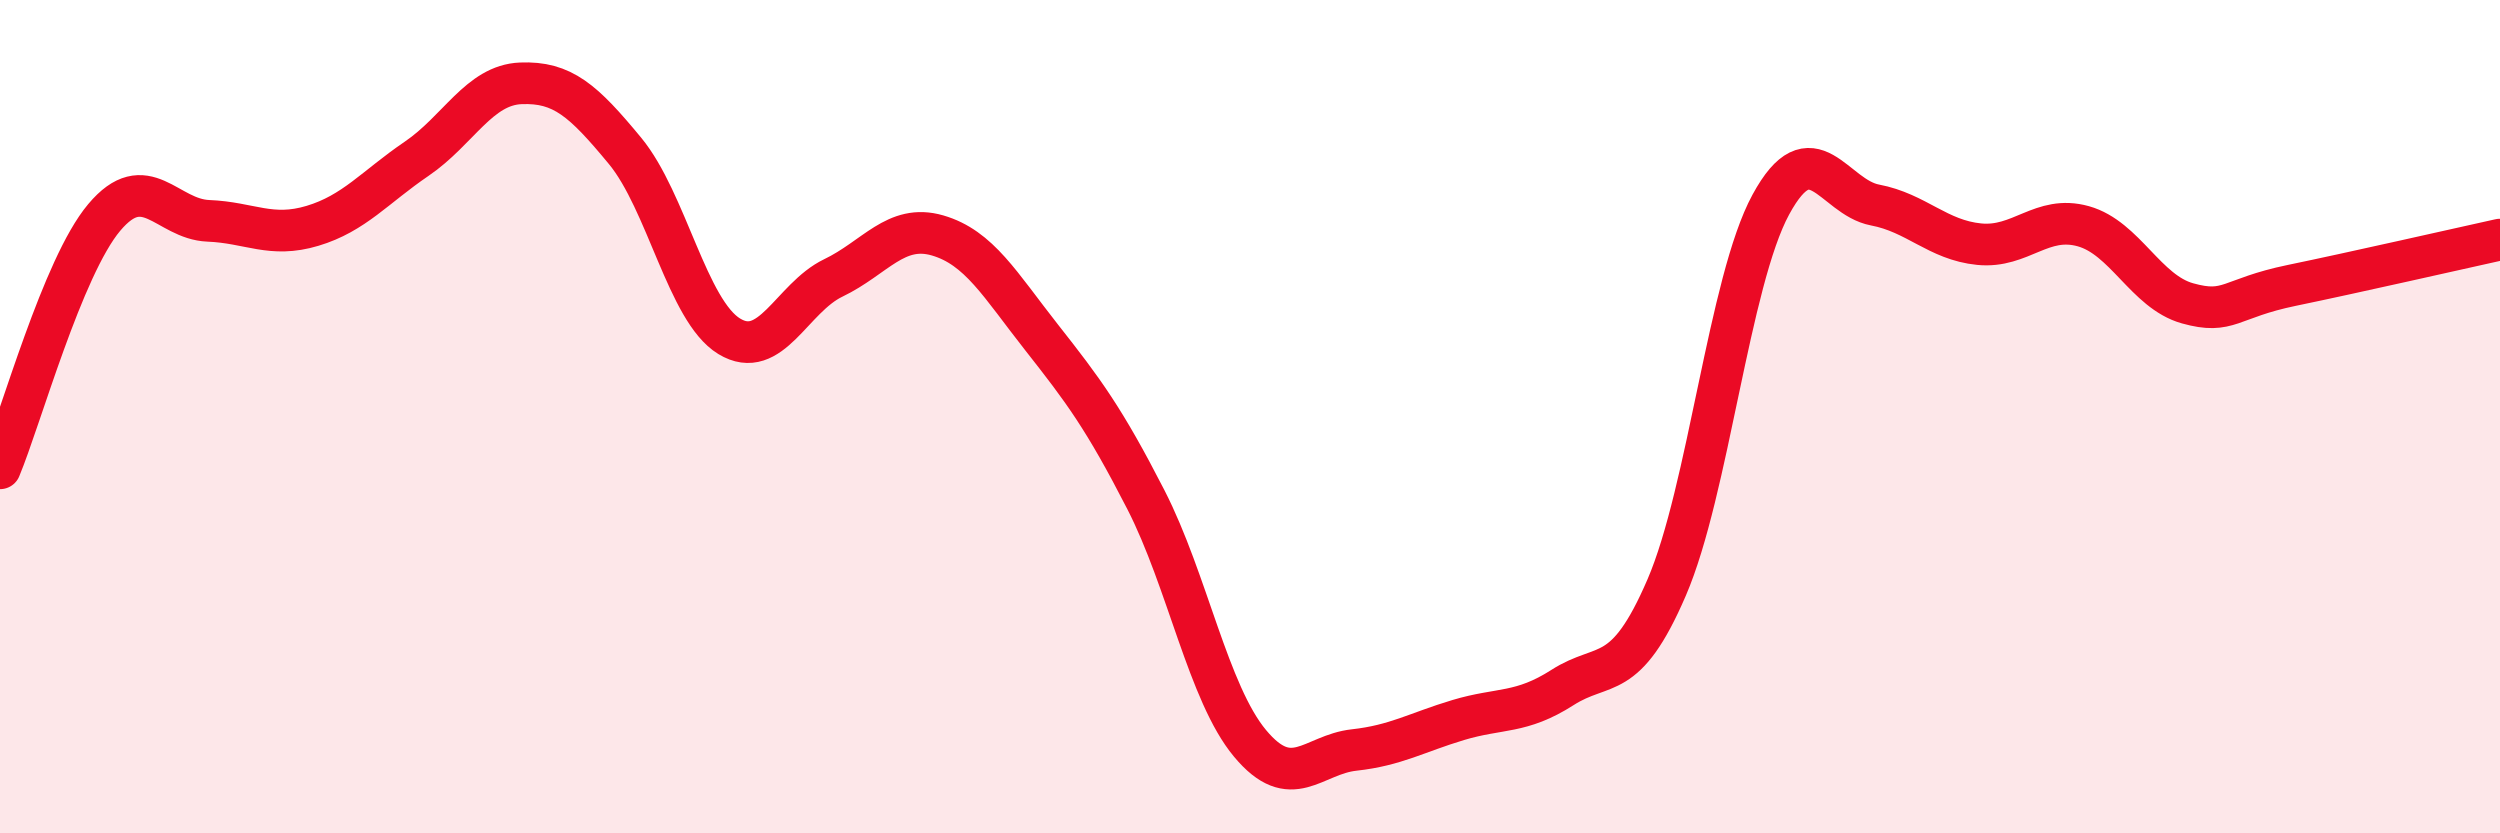
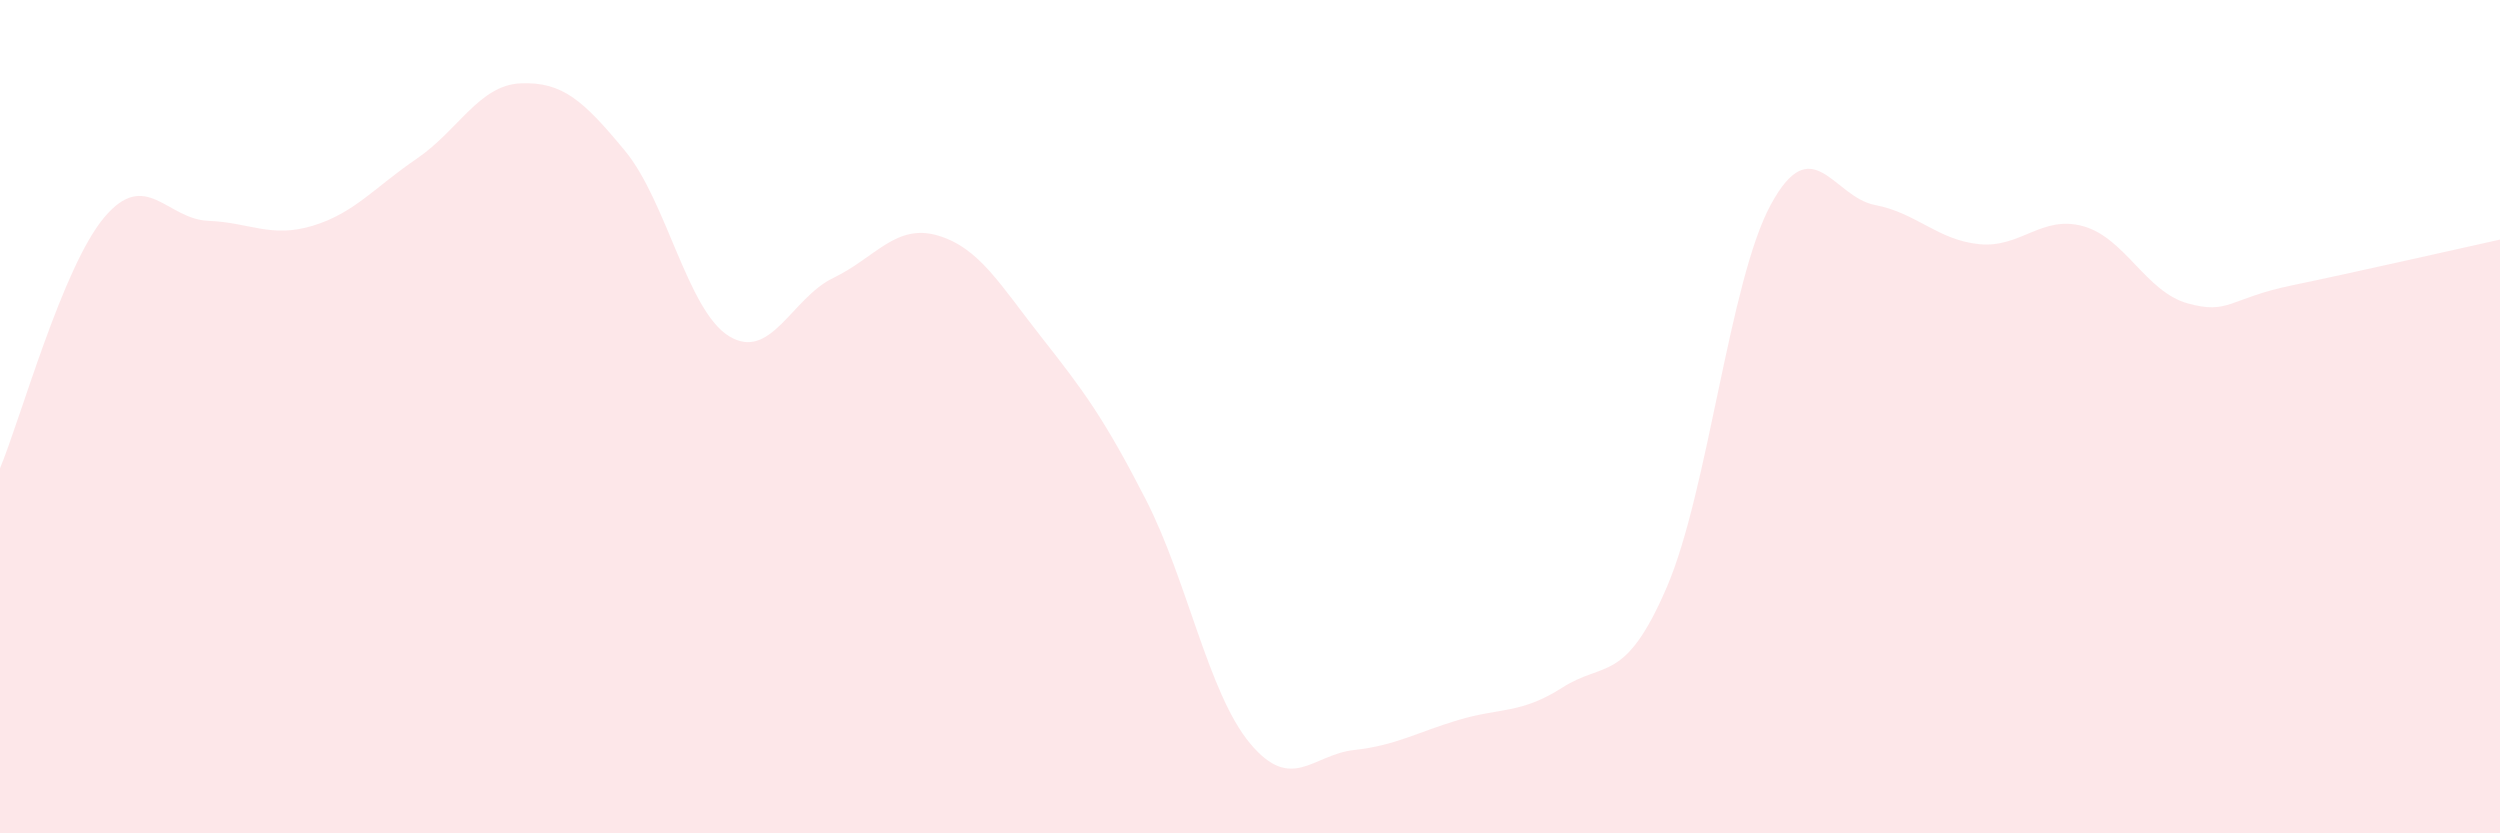
<svg xmlns="http://www.w3.org/2000/svg" width="60" height="20" viewBox="0 0 60 20">
  <path d="M 0,11.24 C 0.5,10.04 1.5,6.41 2.5,5.22 C 3.5,4.03 4,5.26 5,5.3 C 6,5.34 6.5,5.72 7.5,5.42 C 8.5,5.12 9,4.49 10,3.81 C 11,3.13 11.5,2.04 12.5,2 C 13.5,1.96 14,2.41 15,3.62 C 16,4.83 16.5,7.46 17.5,8.07 C 18.5,8.68 19,7.15 20,6.67 C 21,6.19 21.5,5.36 22.5,5.65 C 23.5,5.94 24,6.83 25,8.1 C 26,9.37 26.5,10.04 27.5,11.99 C 28.5,13.94 29,16.64 30,17.84 C 31,19.04 31.5,18.11 32.5,18 C 33.5,17.89 34,17.58 35,17.28 C 36,16.98 36.5,17.14 37.5,16.5 C 38.5,15.86 39,16.42 40,14.1 C 41,11.78 41.5,6.75 42.5,4.91 C 43.5,3.07 44,4.73 45,4.92 C 46,5.11 46.5,5.76 47.5,5.86 C 48.5,5.96 49,5.15 50,5.43 C 51,5.71 51.5,7 52.5,7.28 C 53.5,7.56 53.5,7.16 55,6.85 C 56.5,6.54 59,5.97 60,5.75L60 20L0 20Z" fill="#EB0A25" opacity="0.1" stroke-linecap="round" stroke-linejoin="round" />
-   <path d="M 0,11.24 C 0.5,10.04 1.5,6.41 2.5,5.22 C 3.5,4.03 4,5.26 5,5.3 C 6,5.34 6.5,5.72 7.5,5.42 C 8.5,5.12 9,4.49 10,3.81 C 11,3.13 11.5,2.04 12.5,2 C 13.5,1.96 14,2.41 15,3.62 C 16,4.83 16.5,7.46 17.5,8.07 C 18.5,8.68 19,7.15 20,6.67 C 21,6.19 21.5,5.36 22.5,5.65 C 23.5,5.94 24,6.83 25,8.1 C 26,9.37 26.5,10.04 27.5,11.99 C 28.5,13.94 29,16.64 30,17.84 C 31,19.04 31.5,18.11 32.5,18 C 33.5,17.89 34,17.58 35,17.28 C 36,16.98 36.5,17.14 37.5,16.5 C 38.5,15.86 39,16.42 40,14.1 C 41,11.78 41.5,6.75 42.5,4.91 C 43.5,3.07 44,4.73 45,4.92 C 46,5.11 46.5,5.76 47.5,5.86 C 48.5,5.96 49,5.15 50,5.43 C 51,5.71 51.5,7 52.5,7.28 C 53.5,7.56 53.5,7.16 55,6.85 C 56.5,6.54 59,5.97 60,5.75" stroke="#EB0A25" stroke-width="1" fill="none" stroke-linecap="round" stroke-linejoin="round" />
</svg>